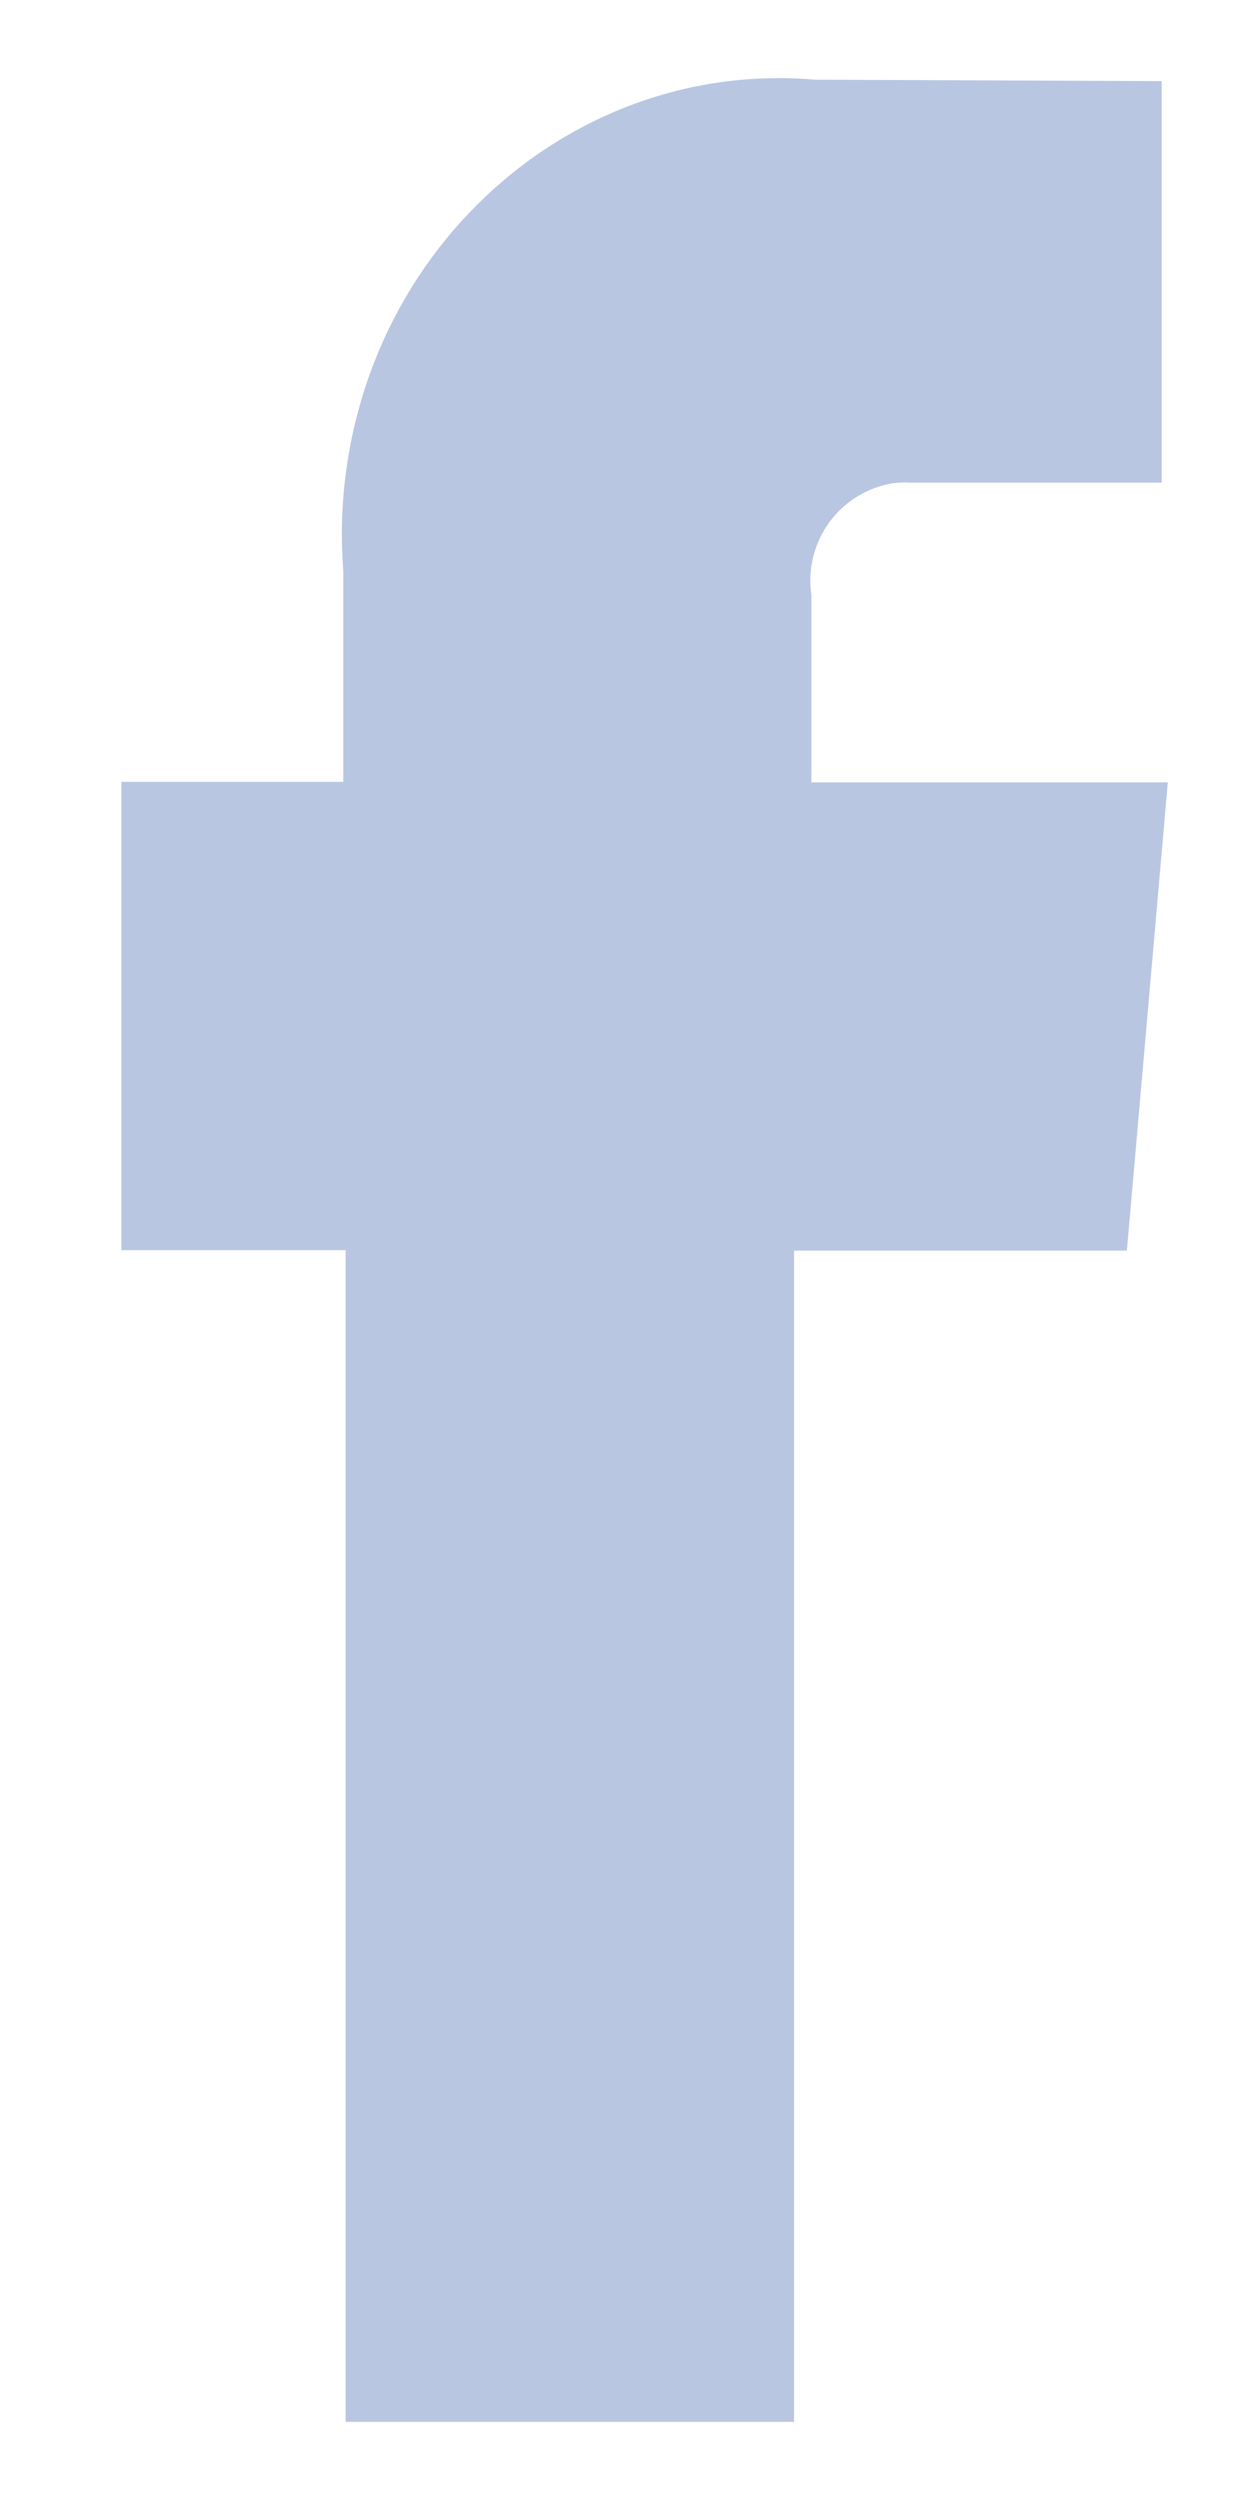
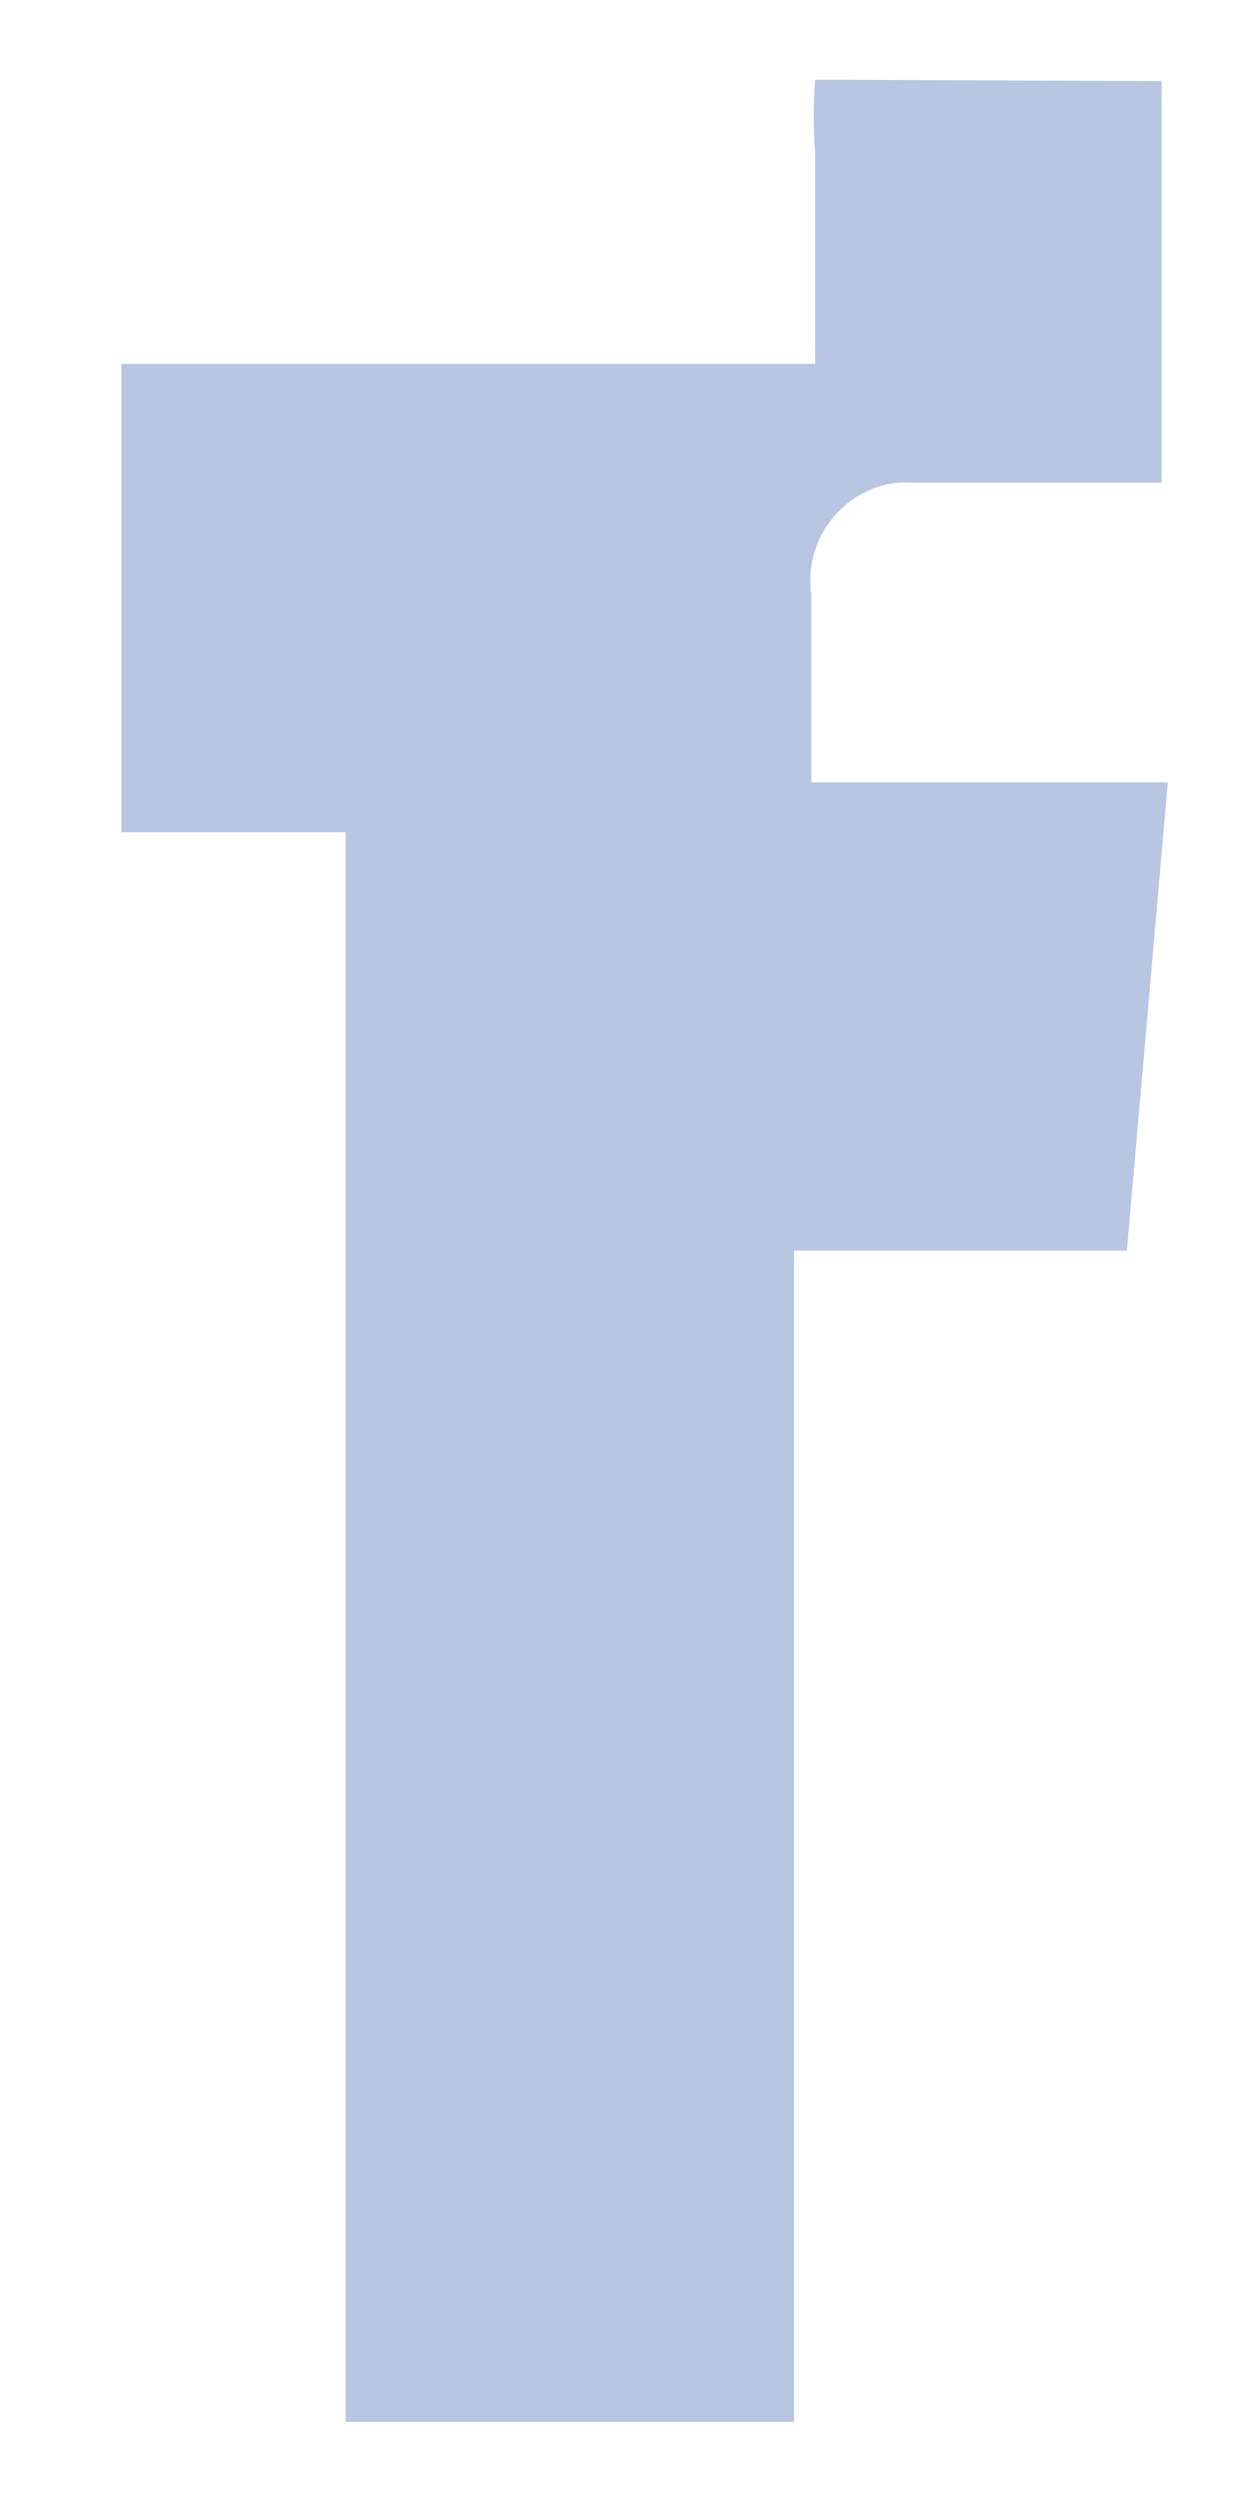
<svg xmlns="http://www.w3.org/2000/svg" width="8" height="16" viewBox="0 0 8 16">
  <title>icon-facebook</title>
-   <path d="M5.193 5.006V3.808a.631.631 0 0 1 .52-.715.607.607 0 0 1 .115-.004h1.607V.519L5.217.51C3.676.378 2.324 1.576 2.197 3.185a3.044 3.044 0 0 0 0 .467v1.352H.777v2.997h1.435V15.5h2.87V8.004h2.13l.103-1.176.159-1.821H5.193z" fill="#B9C6E2" fill-rule="evenodd" />
+   <path d="M5.193 5.006V3.808a.631.631 0 0 1 .52-.715.607.607 0 0 1 .115-.004h1.607V.519L5.217.51a3.044 3.044 0 0 0 0 .467v1.352H.777v2.997h1.435V15.5h2.87V8.004h2.13l.103-1.176.159-1.821H5.193z" fill="#B9C6E2" fill-rule="evenodd" />
</svg>